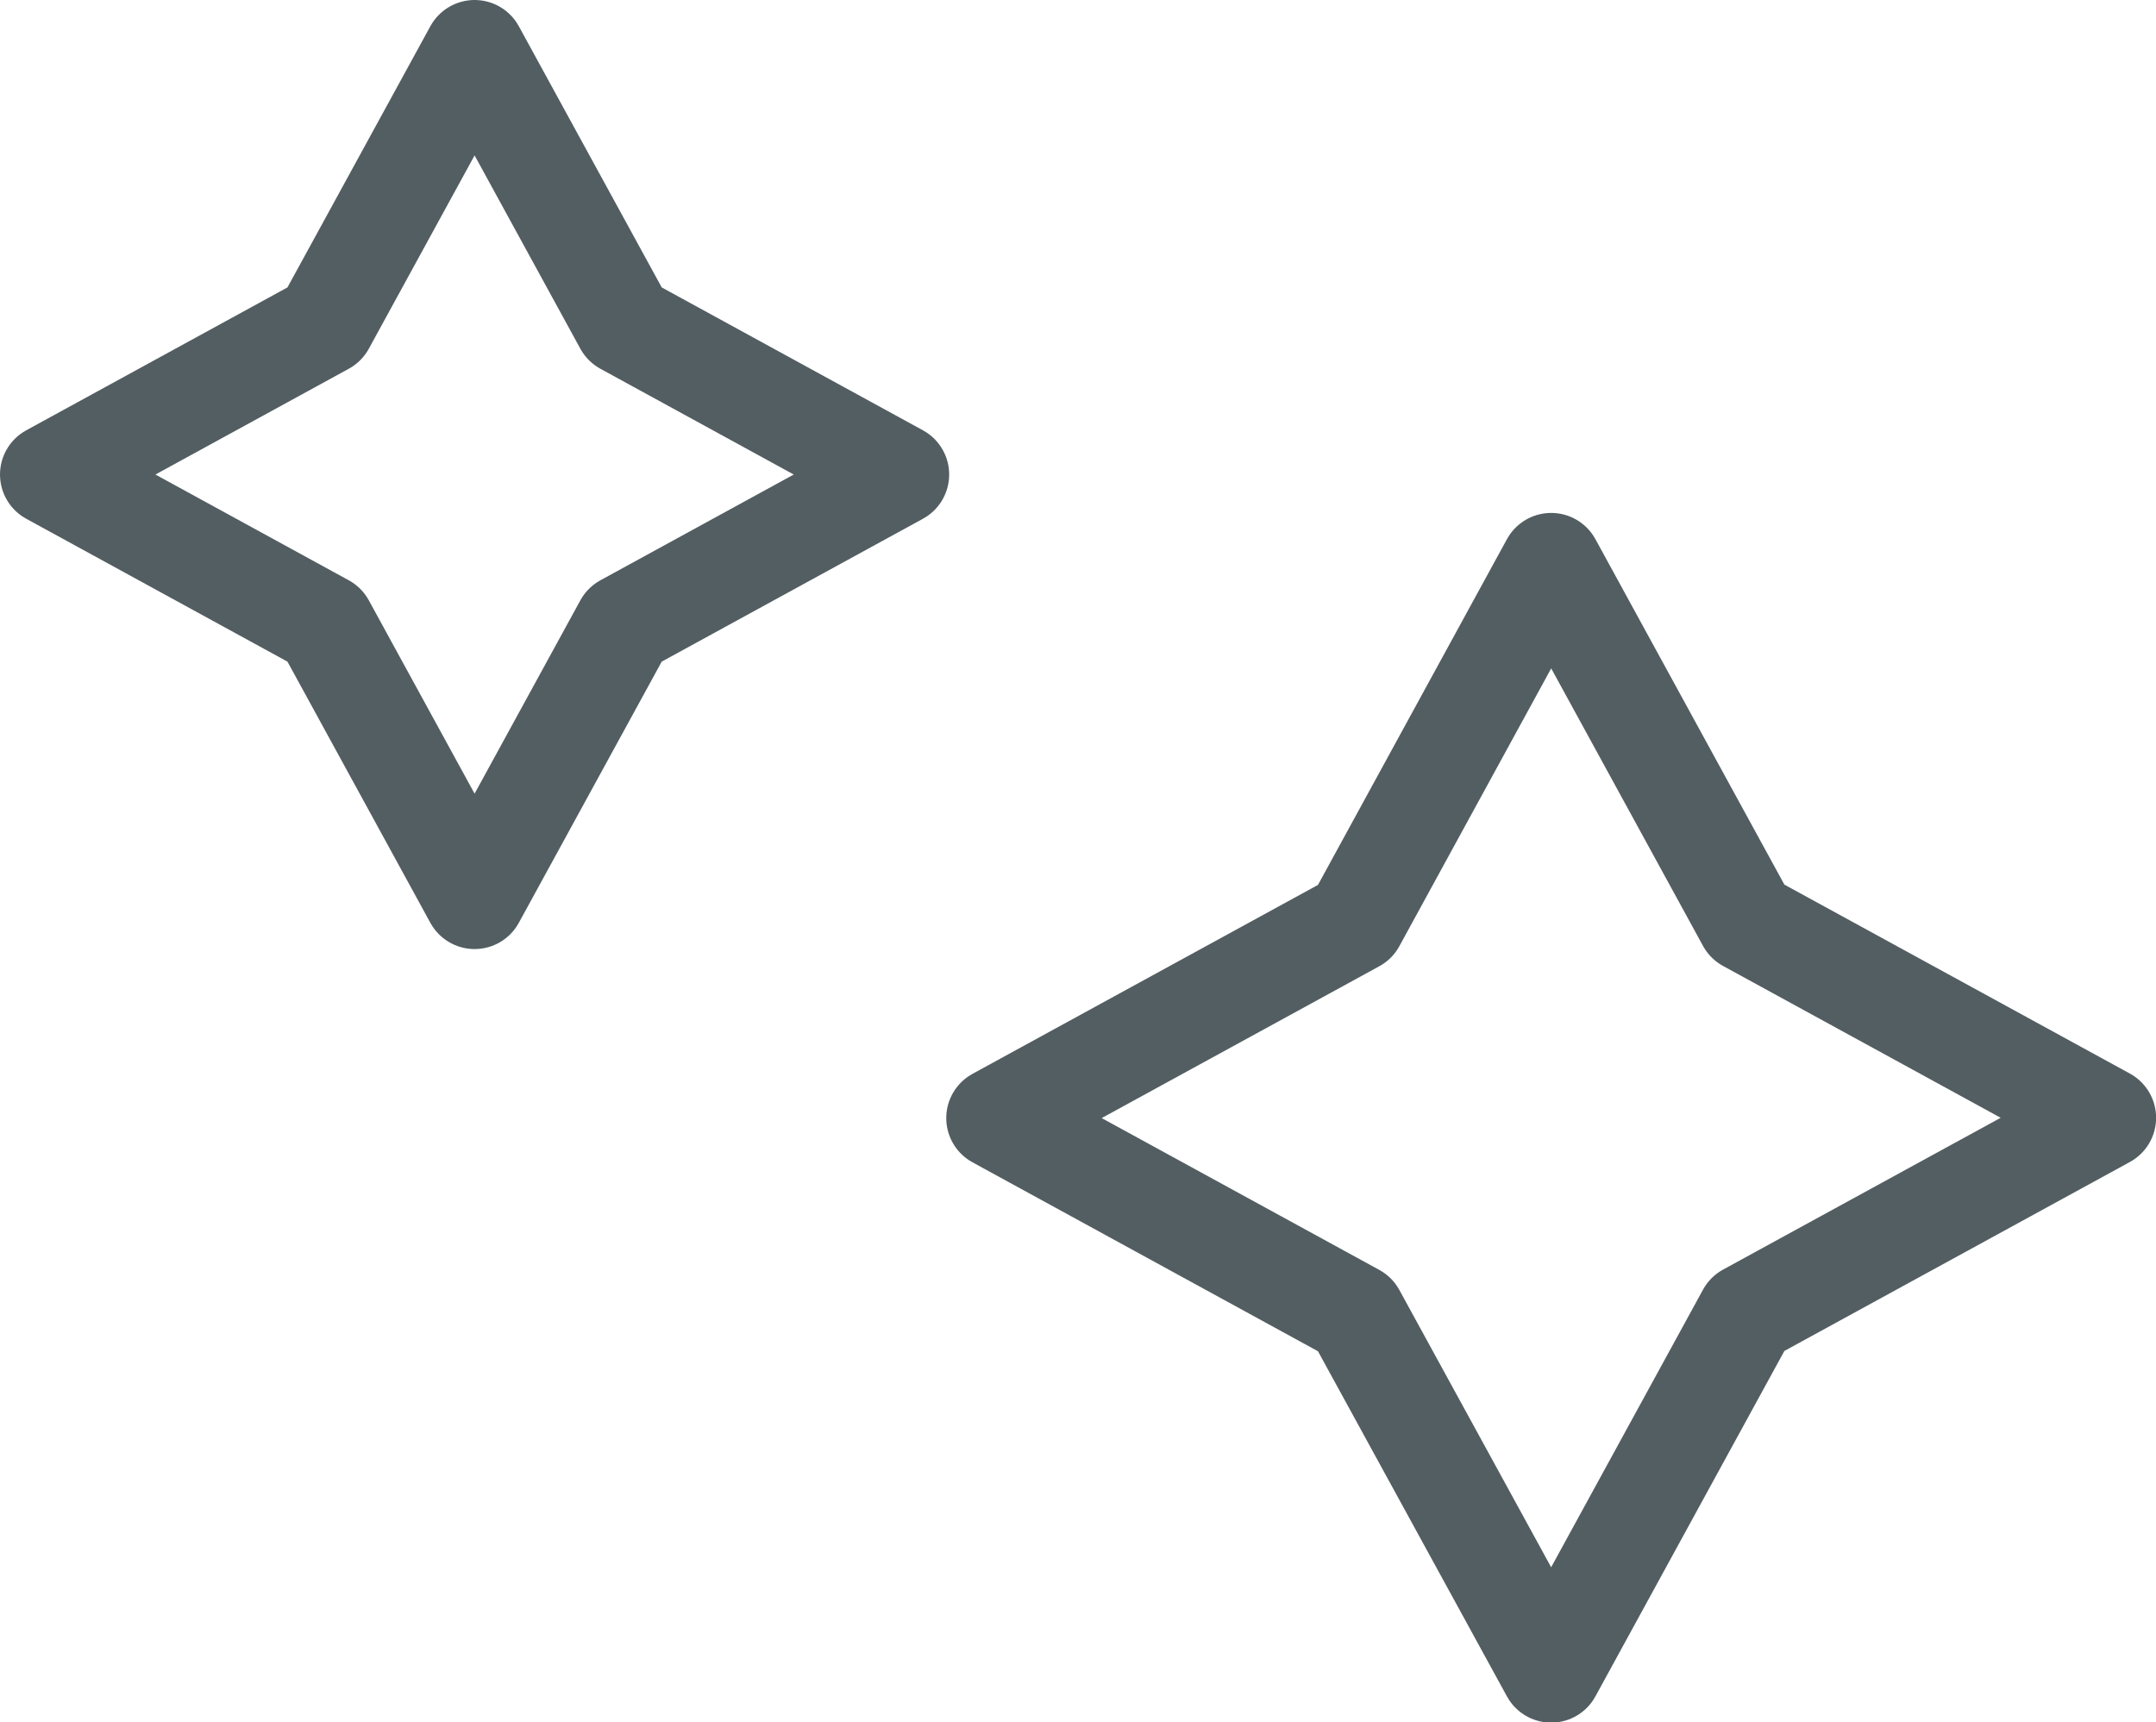
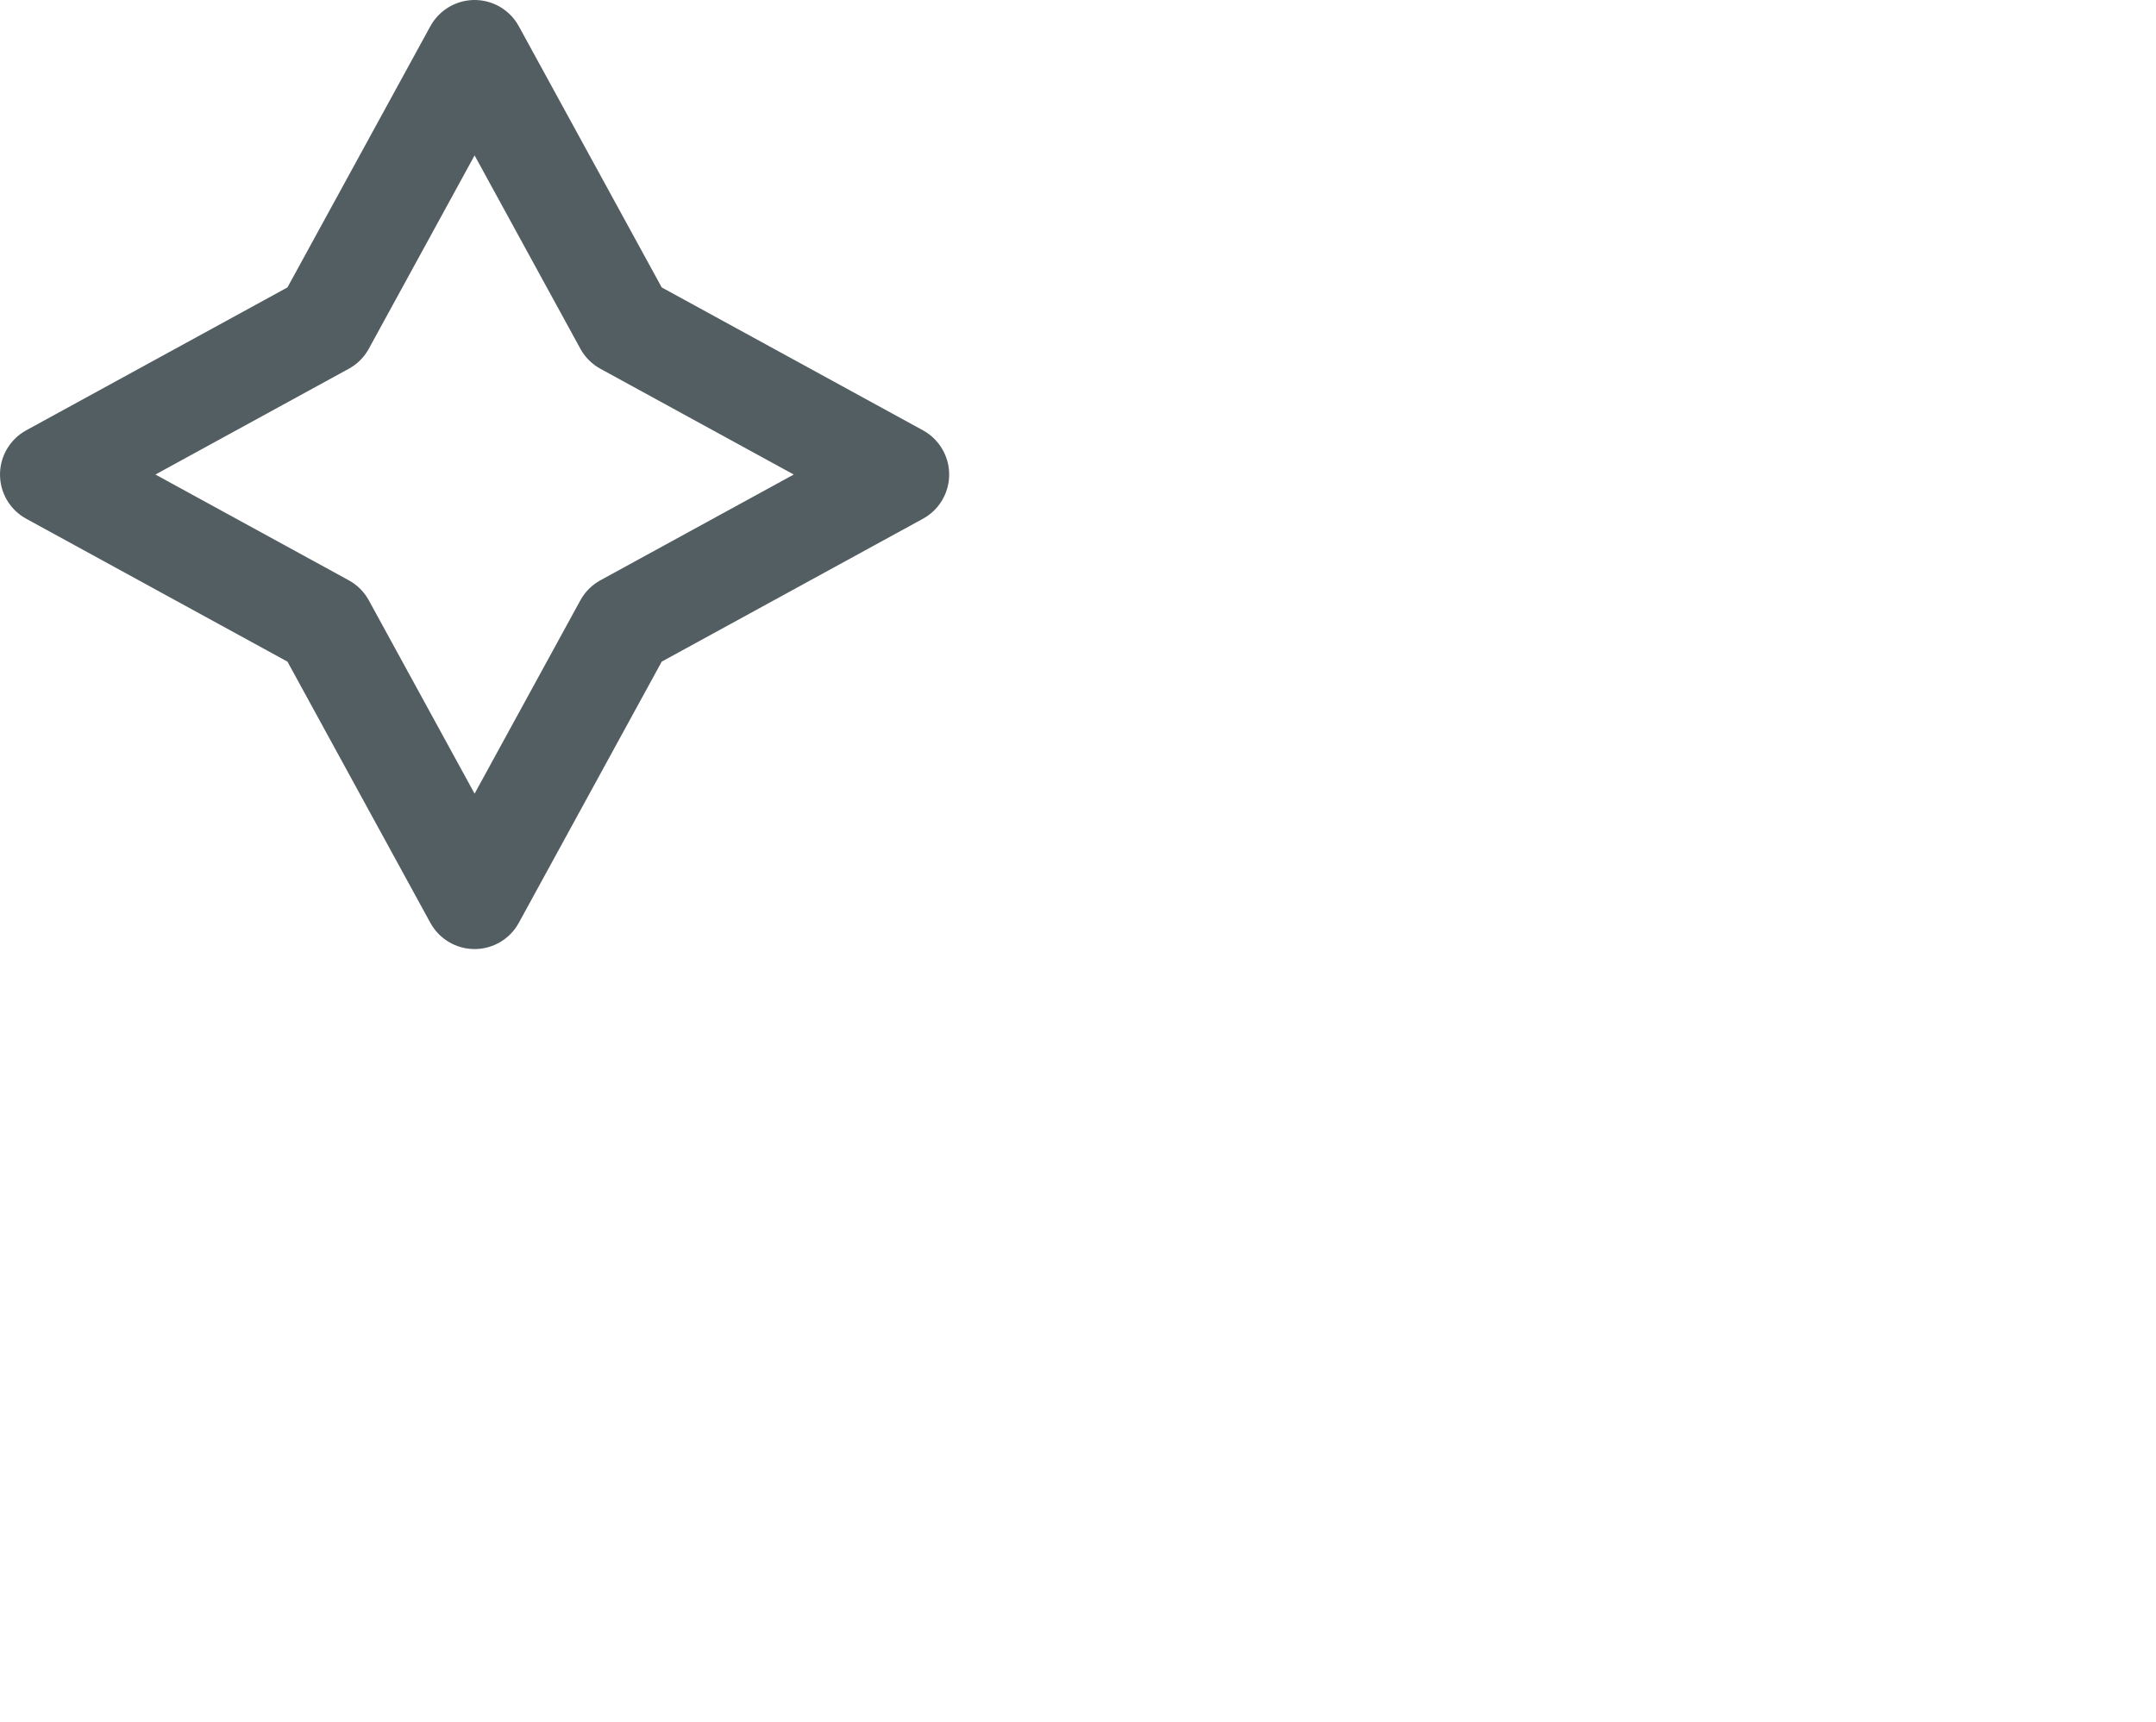
<svg xmlns="http://www.w3.org/2000/svg" width="21.388" height="17.089" viewBox="0 0 21.388 17.089">
  <g id="ico_afterChill" transform="translate(-1.306 -3.249)">
    <g id="グループ_848" data-name="グループ 848" transform="translate(-148.561 -267.47)">
      <path id="パス_1596" data-name="パス 1596" d="M154.575,271.219l1.488,2.72,2.72,1.488-2.72,1.488-1.488,2.72-1.488-2.72-2.72-1.488,2.72-1.488Z" fill="none" stroke="#535e62" stroke-linecap="round" stroke-linejoin="round" stroke-width="1" />
-       <path id="パス_1597" data-name="パス 1597" d="M161.645,274.351l1.945,3.556,3.556,1.945-3.556,1.945-1.945,3.556L159.7,281.8l-3.556-1.945,3.556-1.945Z" transform="translate(3.61 1.957)" fill="none" stroke="#535e62" stroke-linecap="round" stroke-linejoin="round" stroke-width="1" />
    </g>
  </g>
</svg>